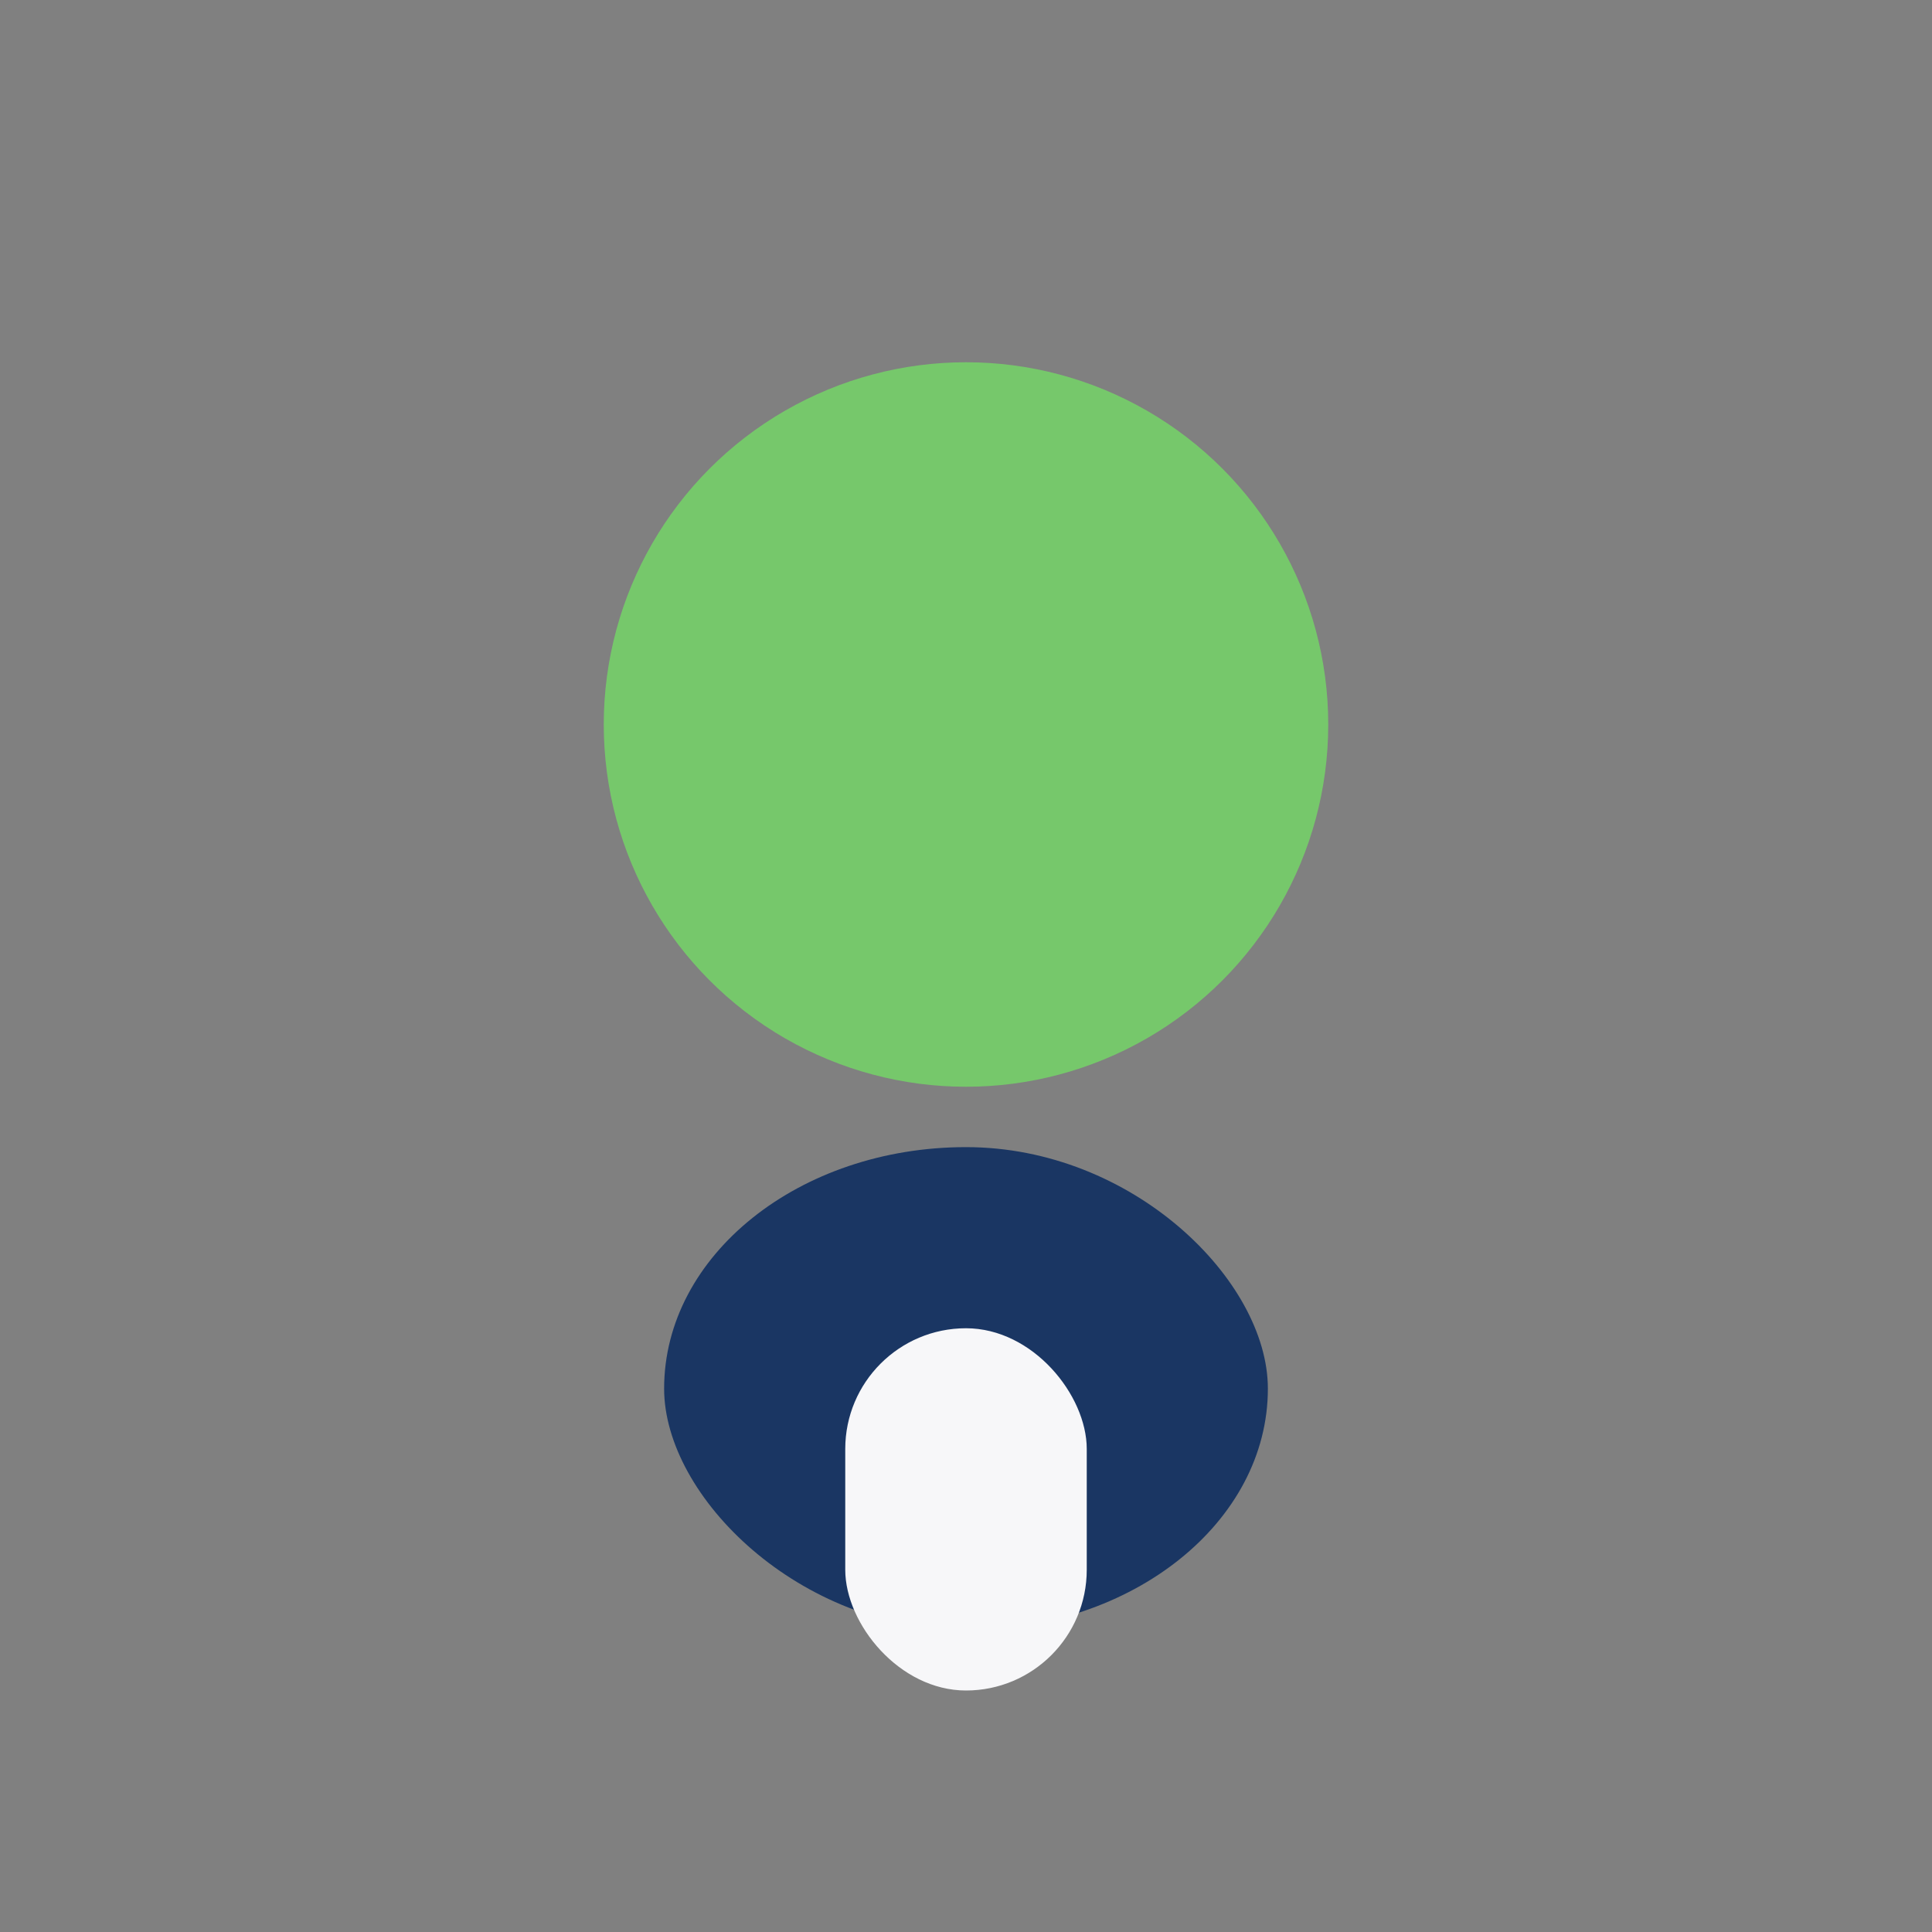
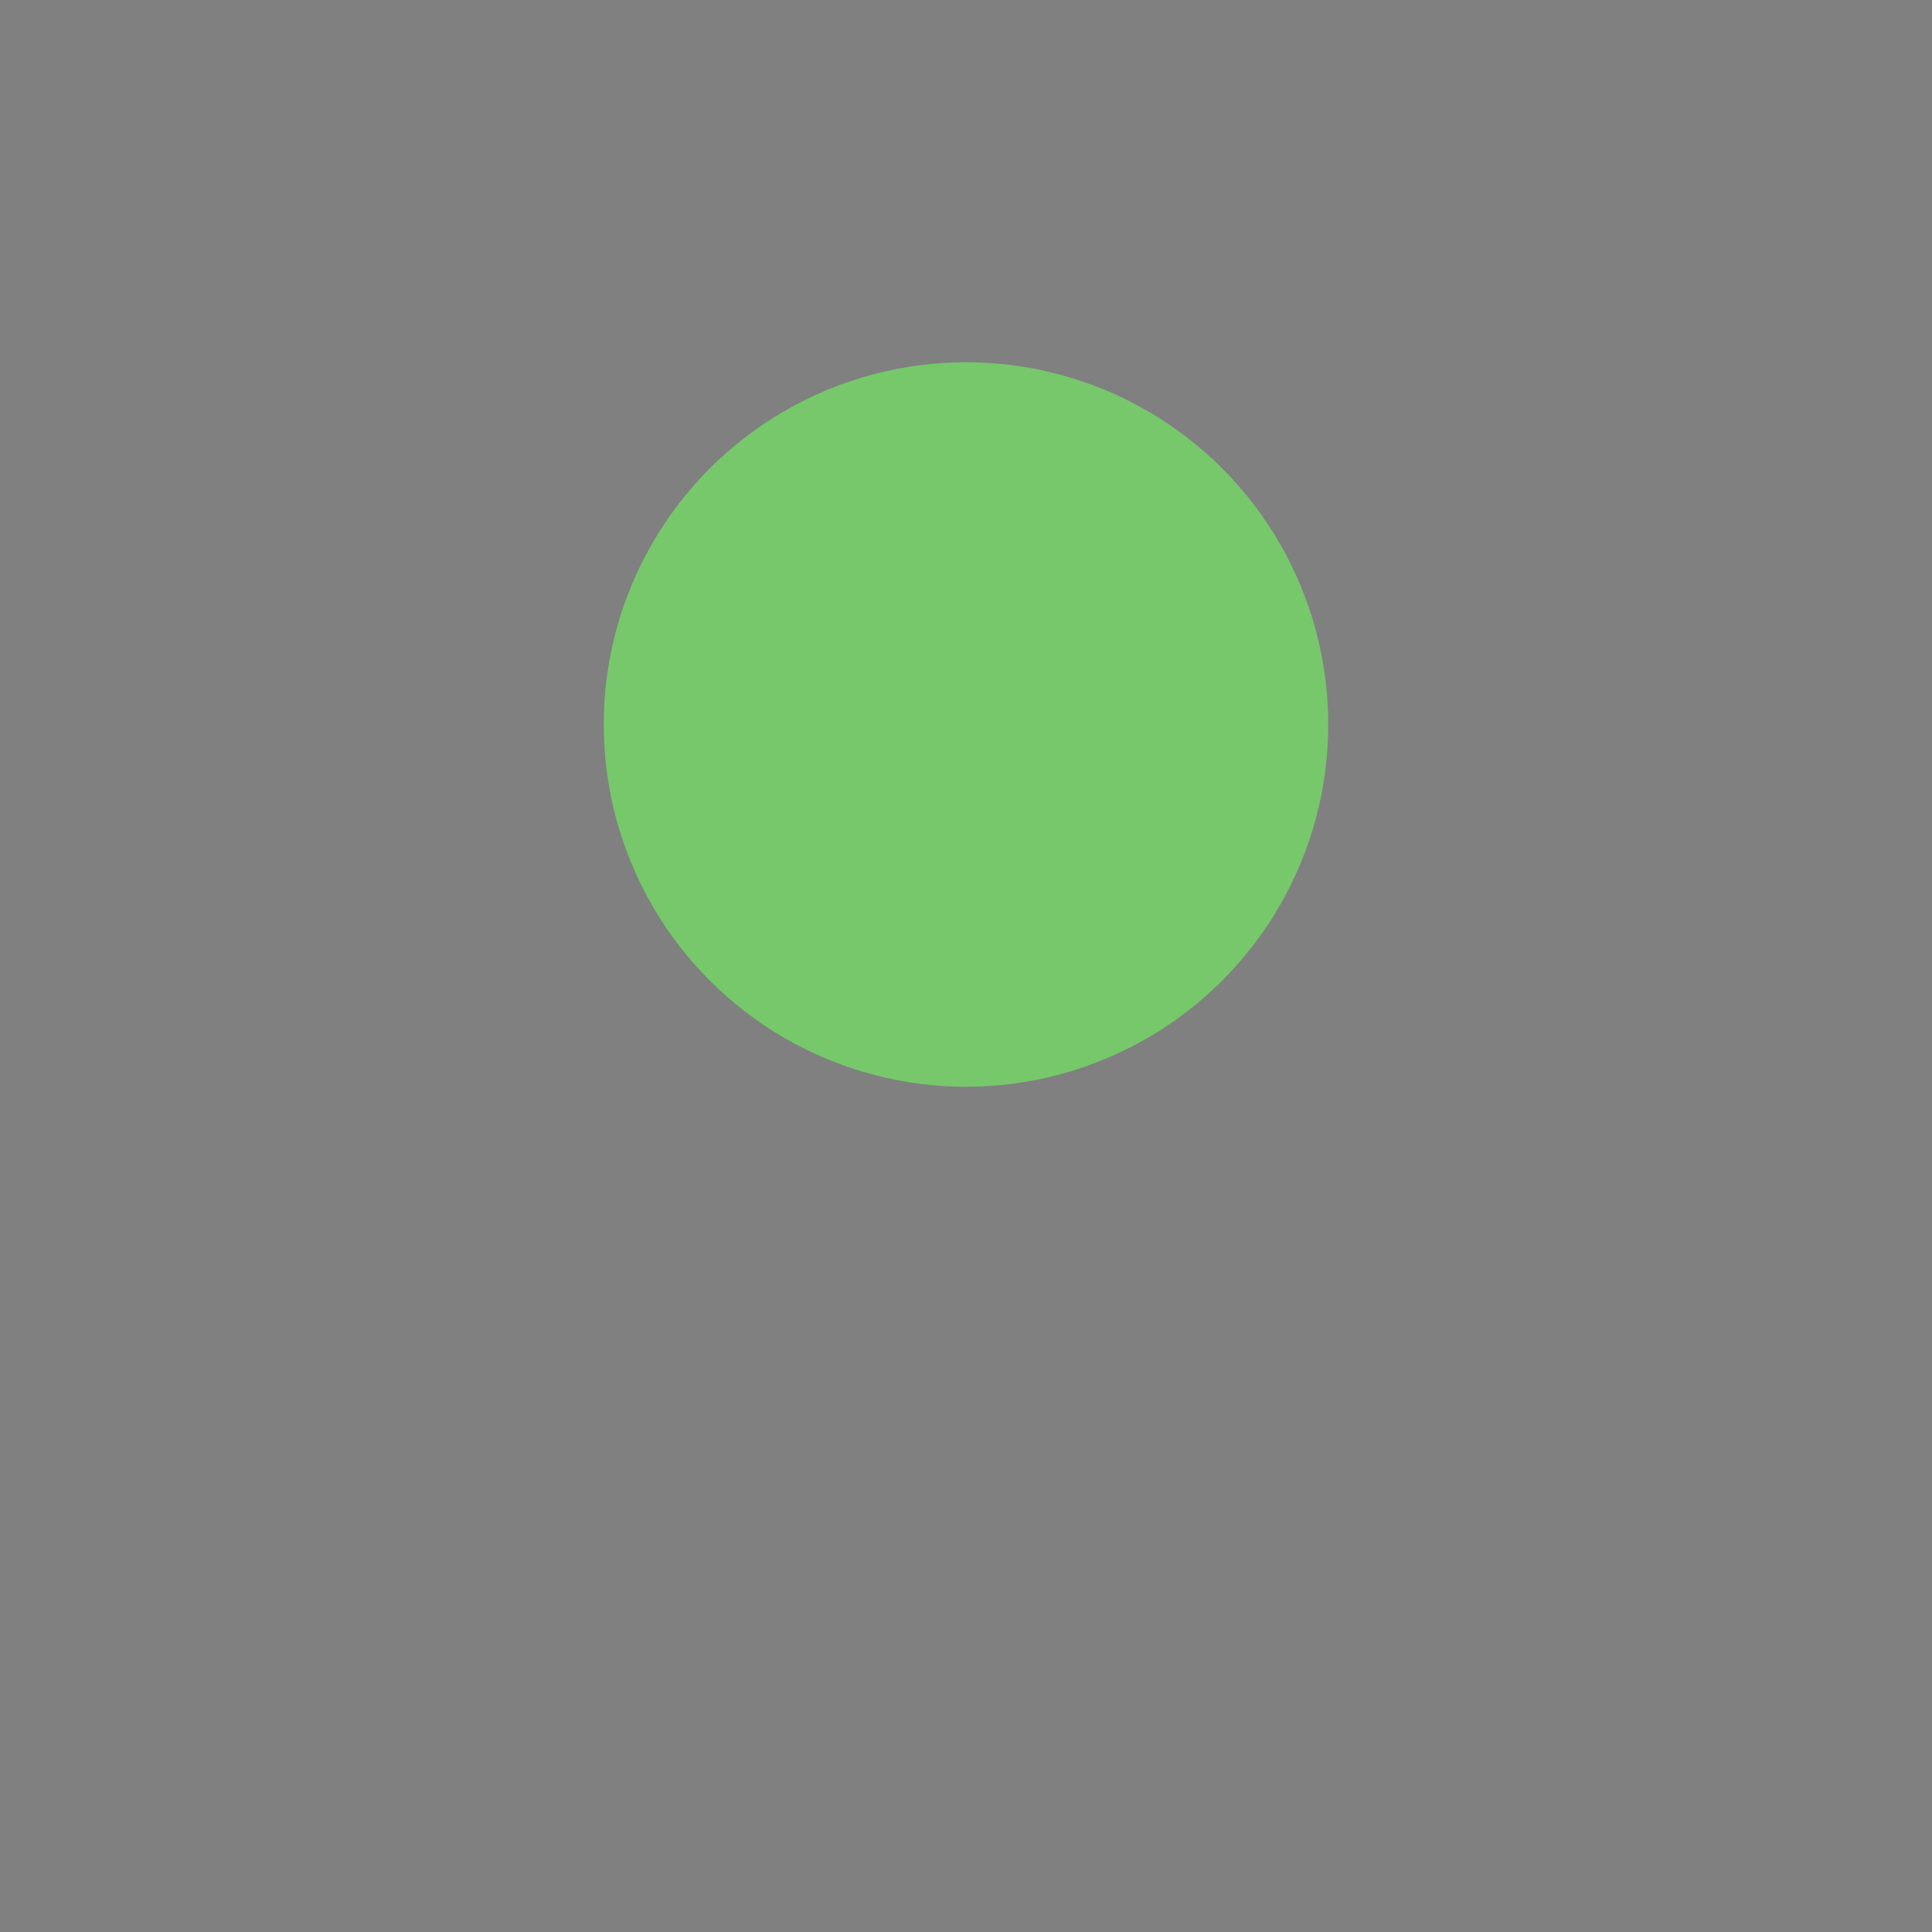
<svg xmlns="http://www.w3.org/2000/svg" width="32" height="32" viewBox="0 0 32 32">
  <rect x="0" y="0" width="32" height="32" fill="#808080" stroke="none" />
  <circle cx="16" cy="12" r="6" fill="#76C86B" />
-   <rect x="11" y="19" width="10" height="8" rx="5" fill="#1A3663" />
-   <rect x="14" y="22" width="4" height="6" rx="2" fill="#F7F7F9" />
</svg>